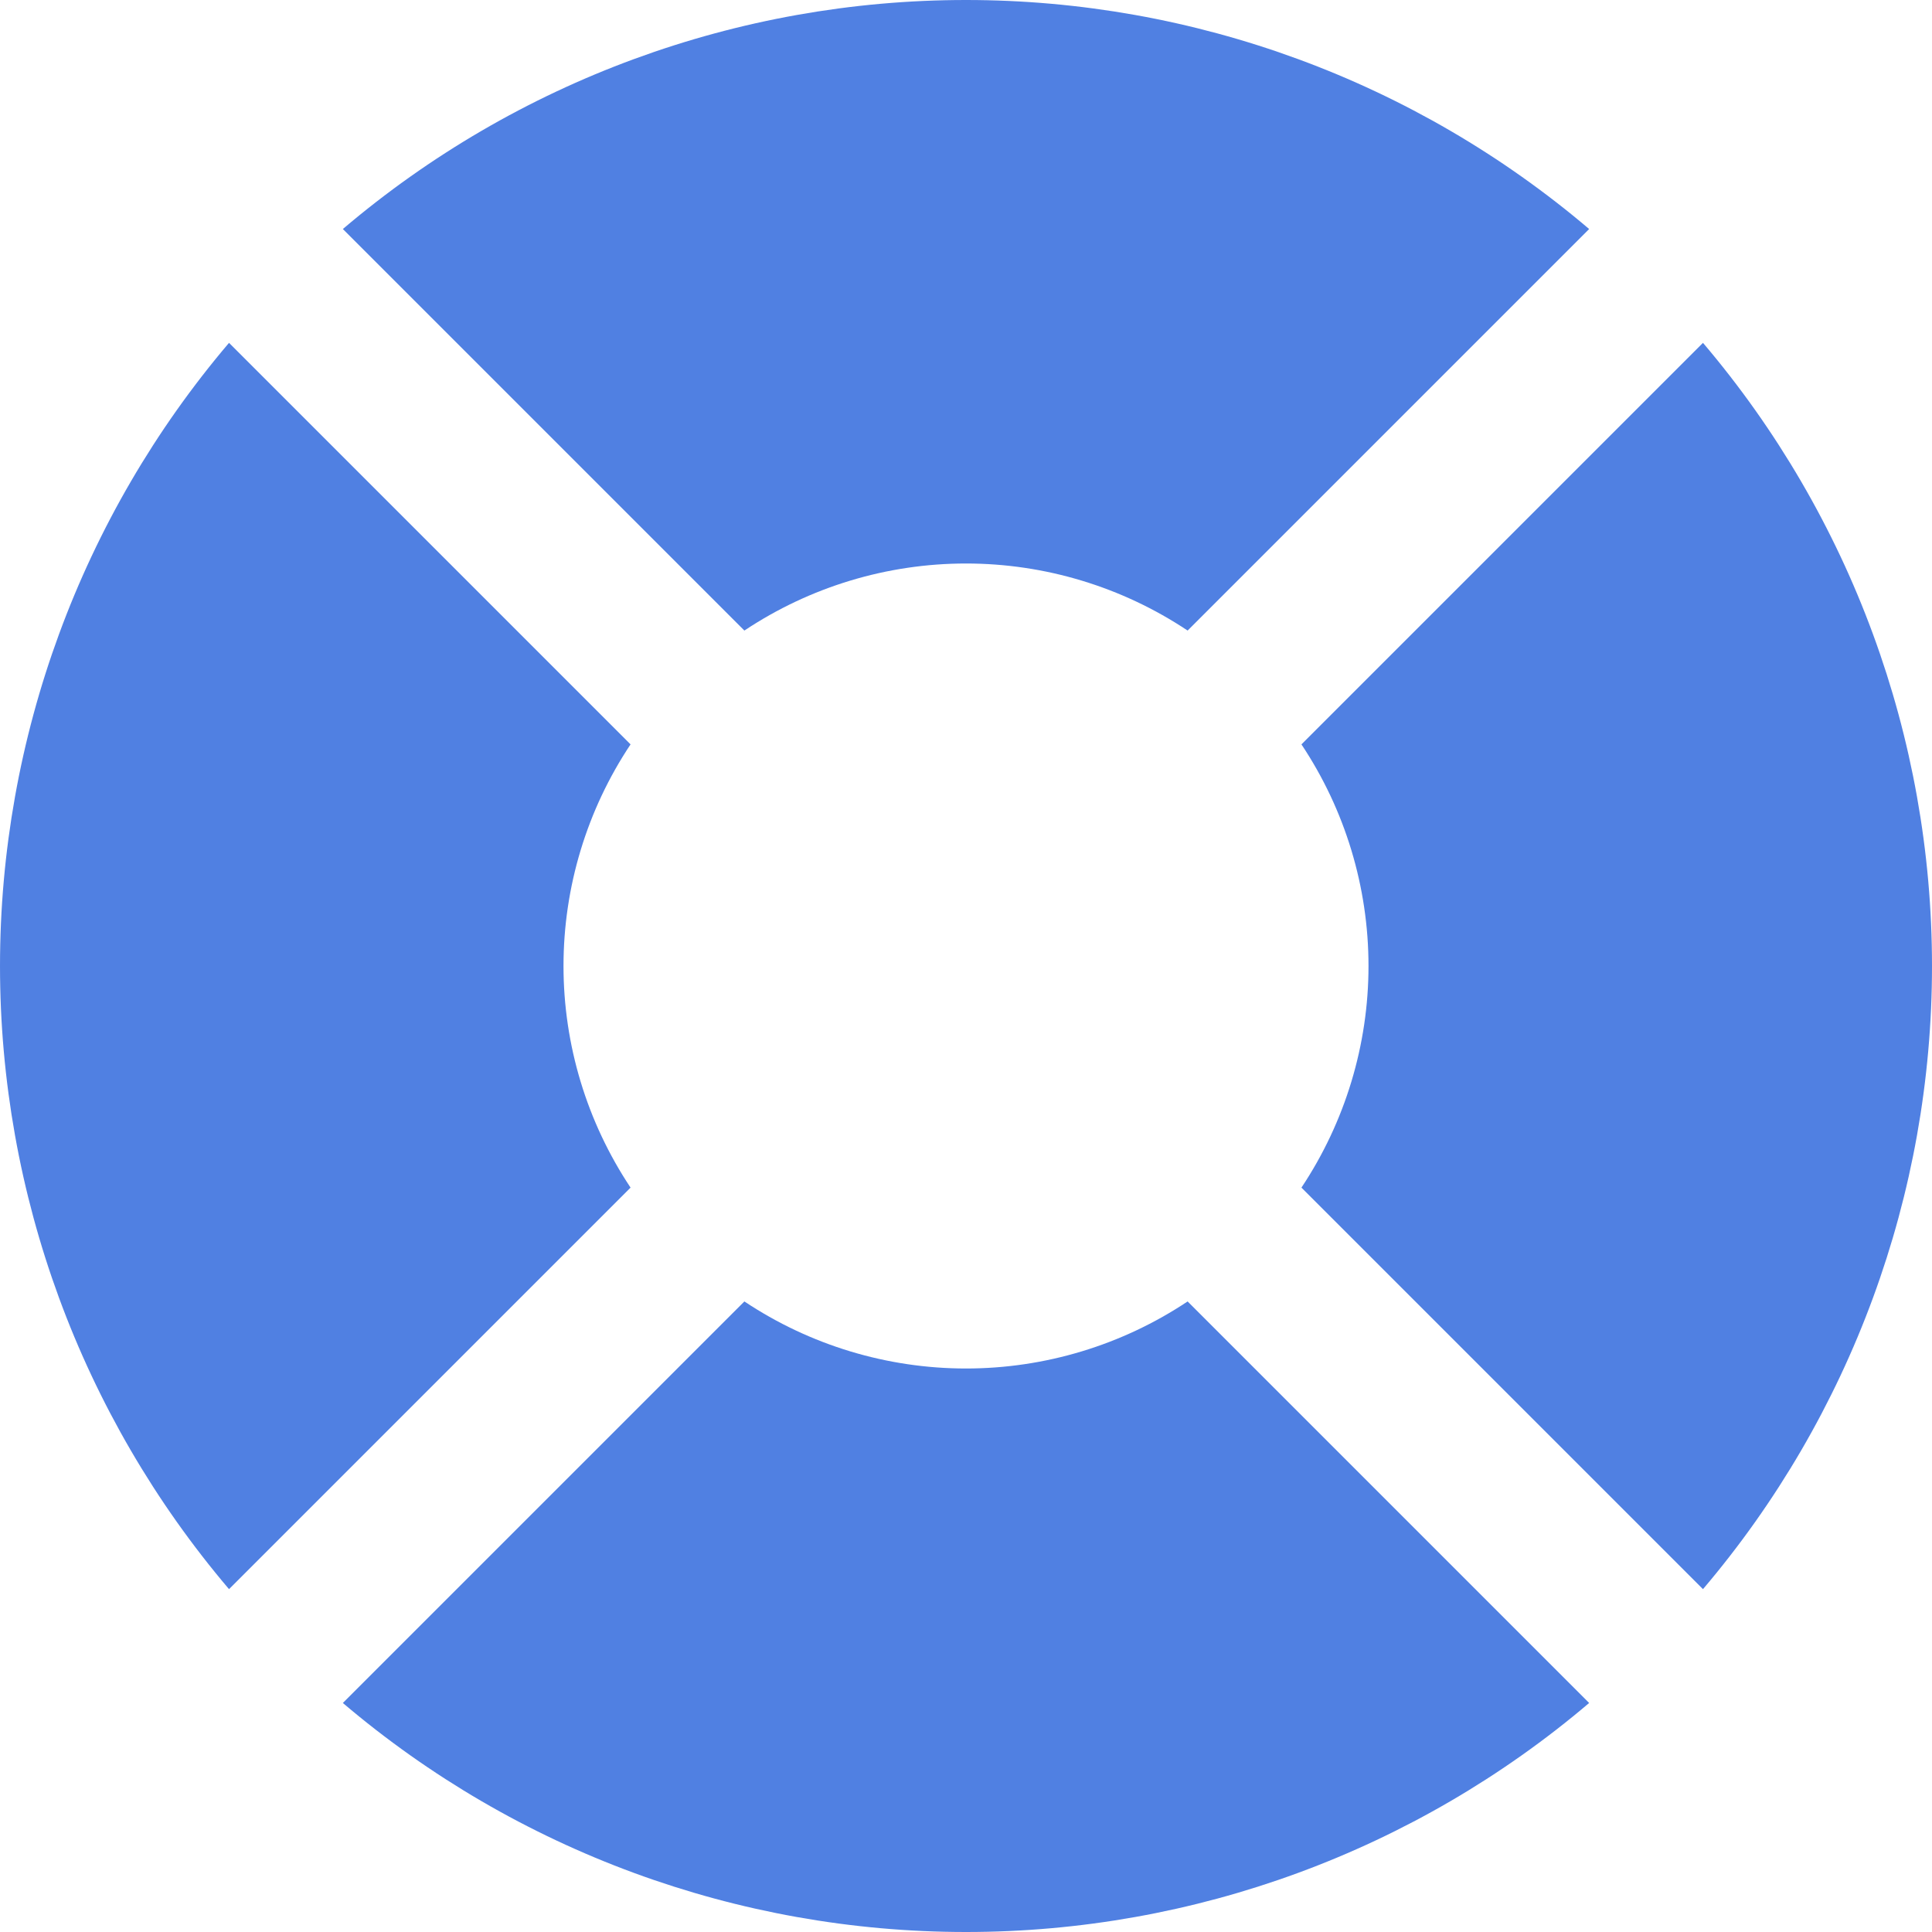
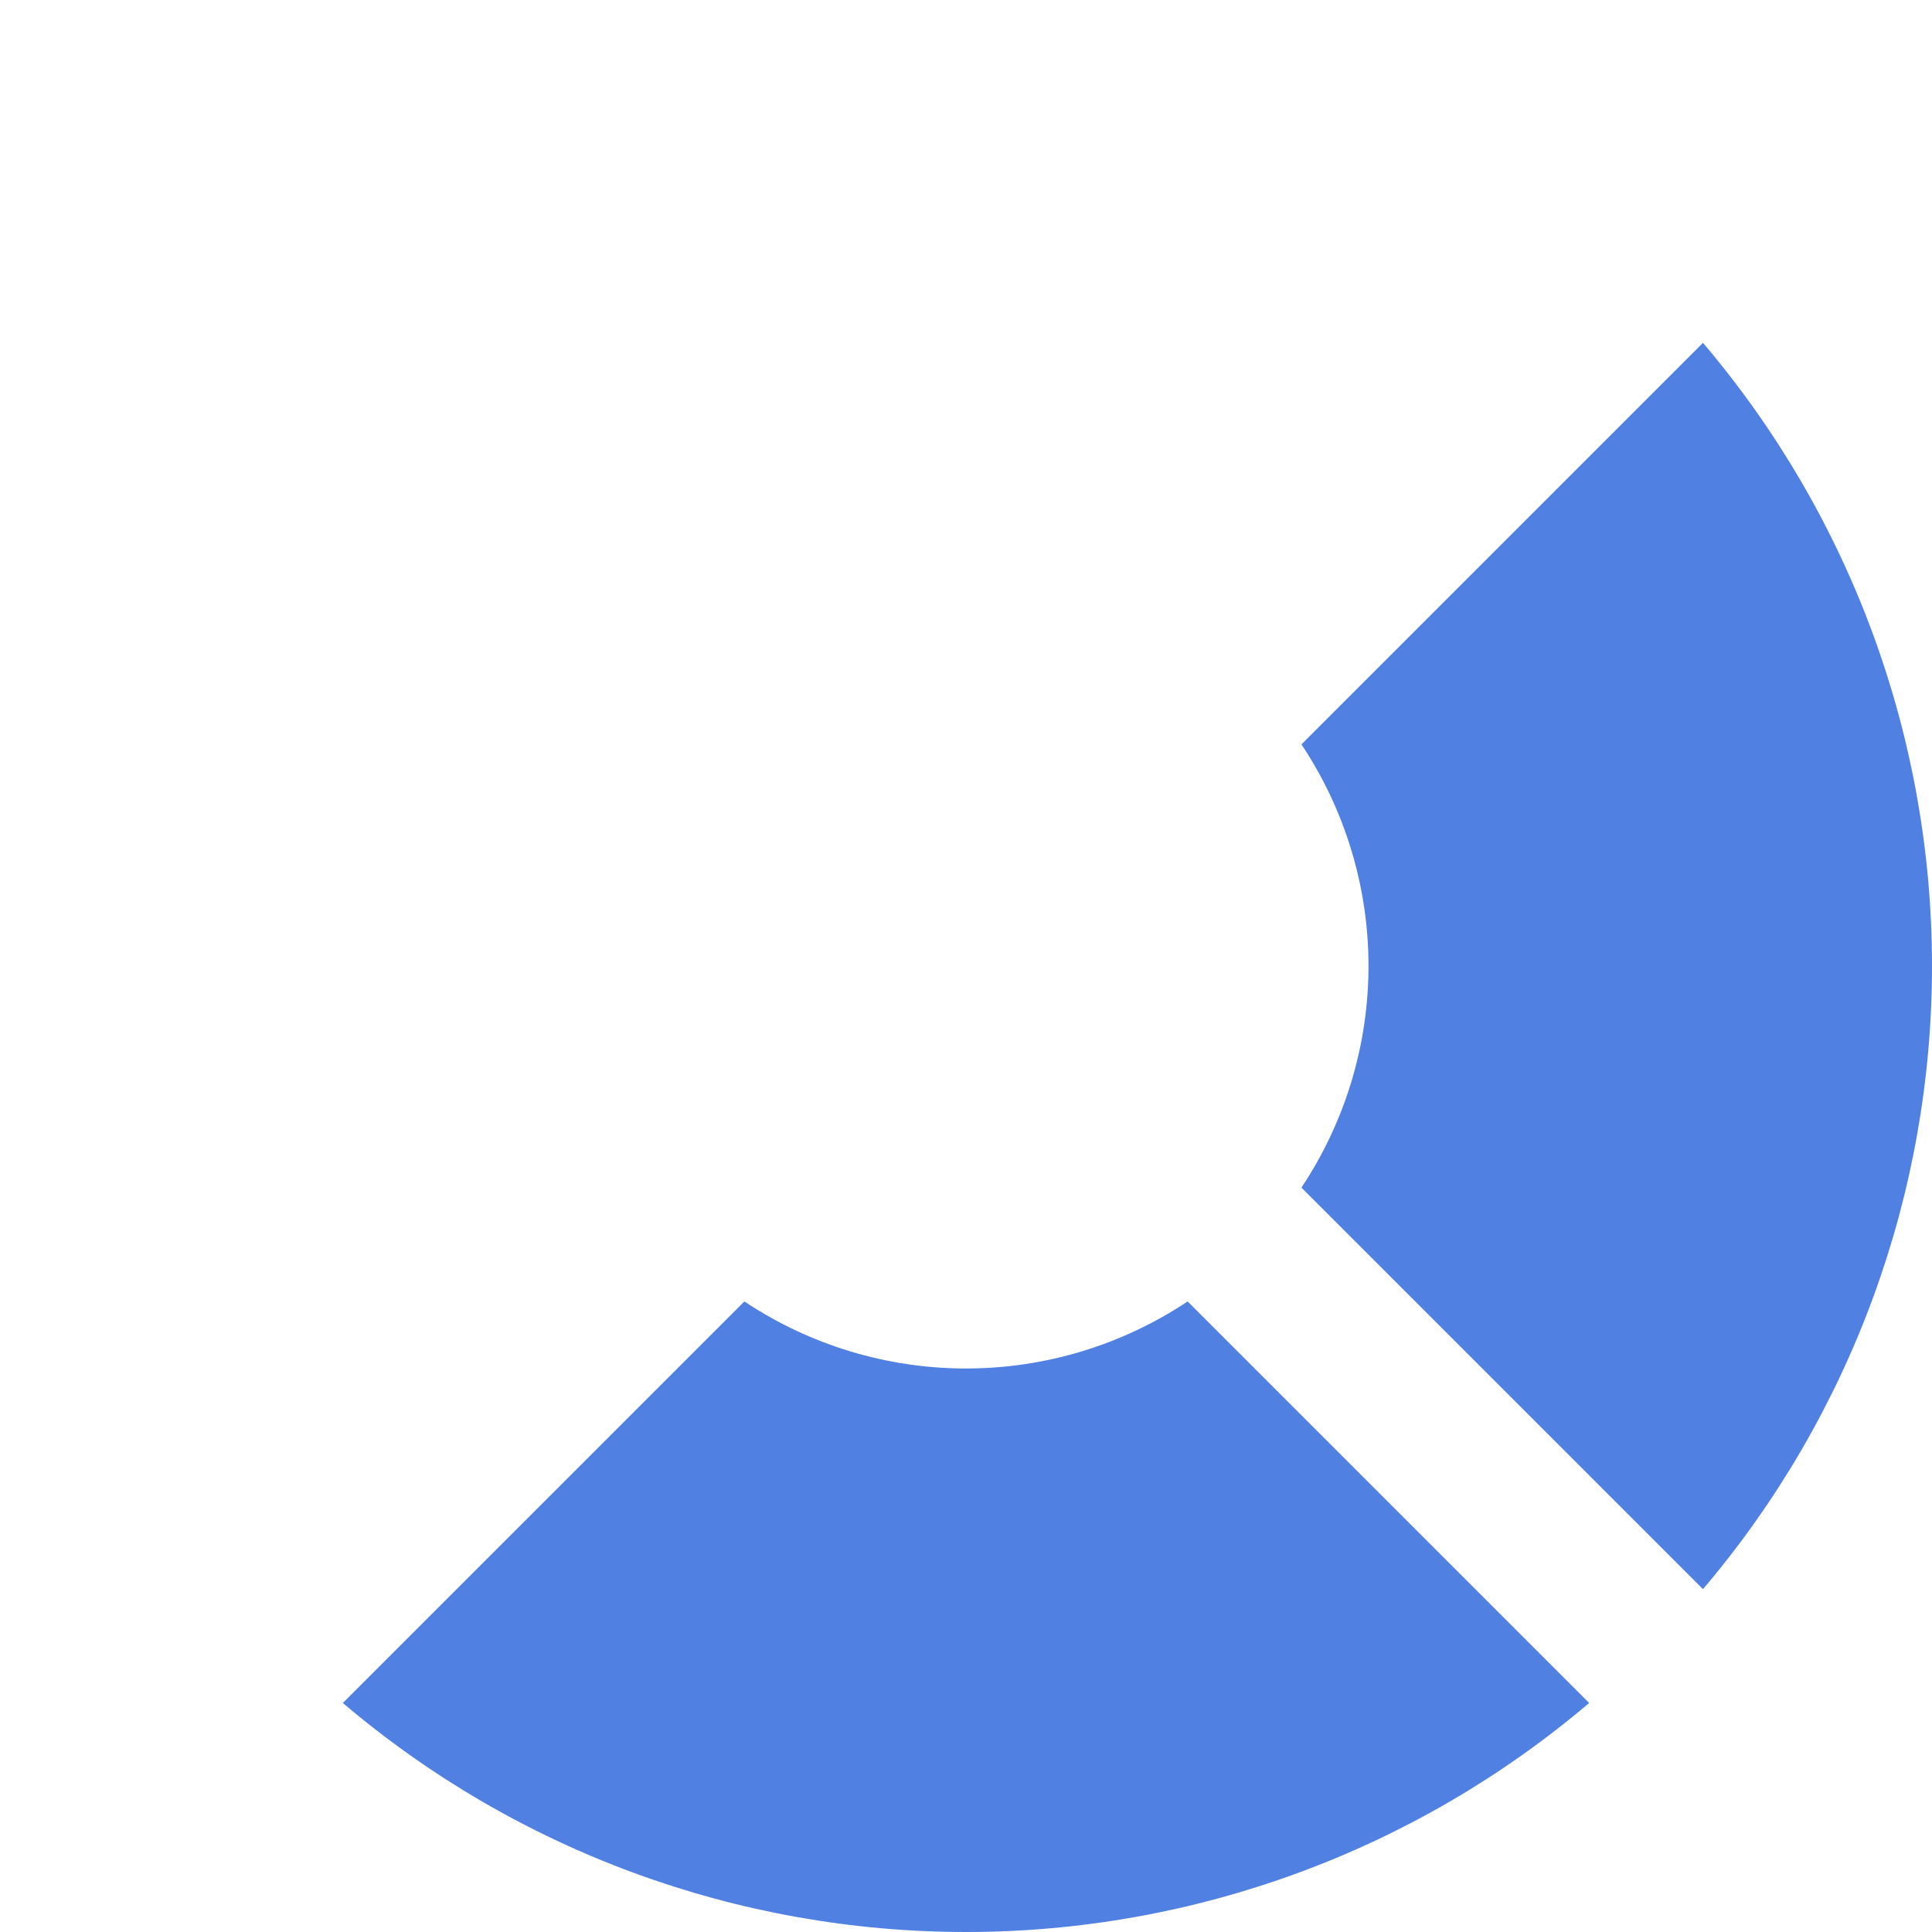
<svg xmlns="http://www.w3.org/2000/svg" width="24" height="24" viewBox="0 0 24 24" fill="none">
  <g clip-path="url(#clip0_176_402)">
-     <path d="M7 12C7 11.02 7.29 10.062 7.833 9.247L2.845 4.259C1.008 6.42 6.10352e-05 9.164 6.10352e-05 12C6.10352e-05 14.836 1.008 17.58 2.845 19.741L7.833 14.753C7.29 13.937 7 12.979 7 12Z" fill="#5080E2" />
    <path d="M21.155 4.259L16.167 9.247C16.71 10.062 17 11.02 17 12C17 12.979 16.71 13.937 16.167 14.753L21.155 19.741C22.992 17.58 24 14.836 24 12C24 9.164 22.992 6.42 21.155 4.259Z" fill="#5080E2" />
    <path d="M12 17C11.02 17 10.062 16.71 9.247 16.167L4.259 21.155C6.42 22.992 9.164 24 12 24C14.836 24 17.58 22.992 19.741 21.155L14.753 16.167C13.938 16.71 12.98 17 12 17Z" fill="#5080E2" />
-     <path d="M12 7C12.98 7 13.938 7.29 14.753 7.833L19.741 2.845C17.58 1.008 14.836 0 12 0C9.164 0 6.42 1.008 4.259 2.845L9.247 7.833C10.062 7.29 11.02 7 12 7Z" fill="#5080E2" />
  </g>
  <defs>
    <clipPath id="clip0_176_402">
      <rect width="24" height="24" fill="white" />
    </clipPath>
  </defs>
</svg>